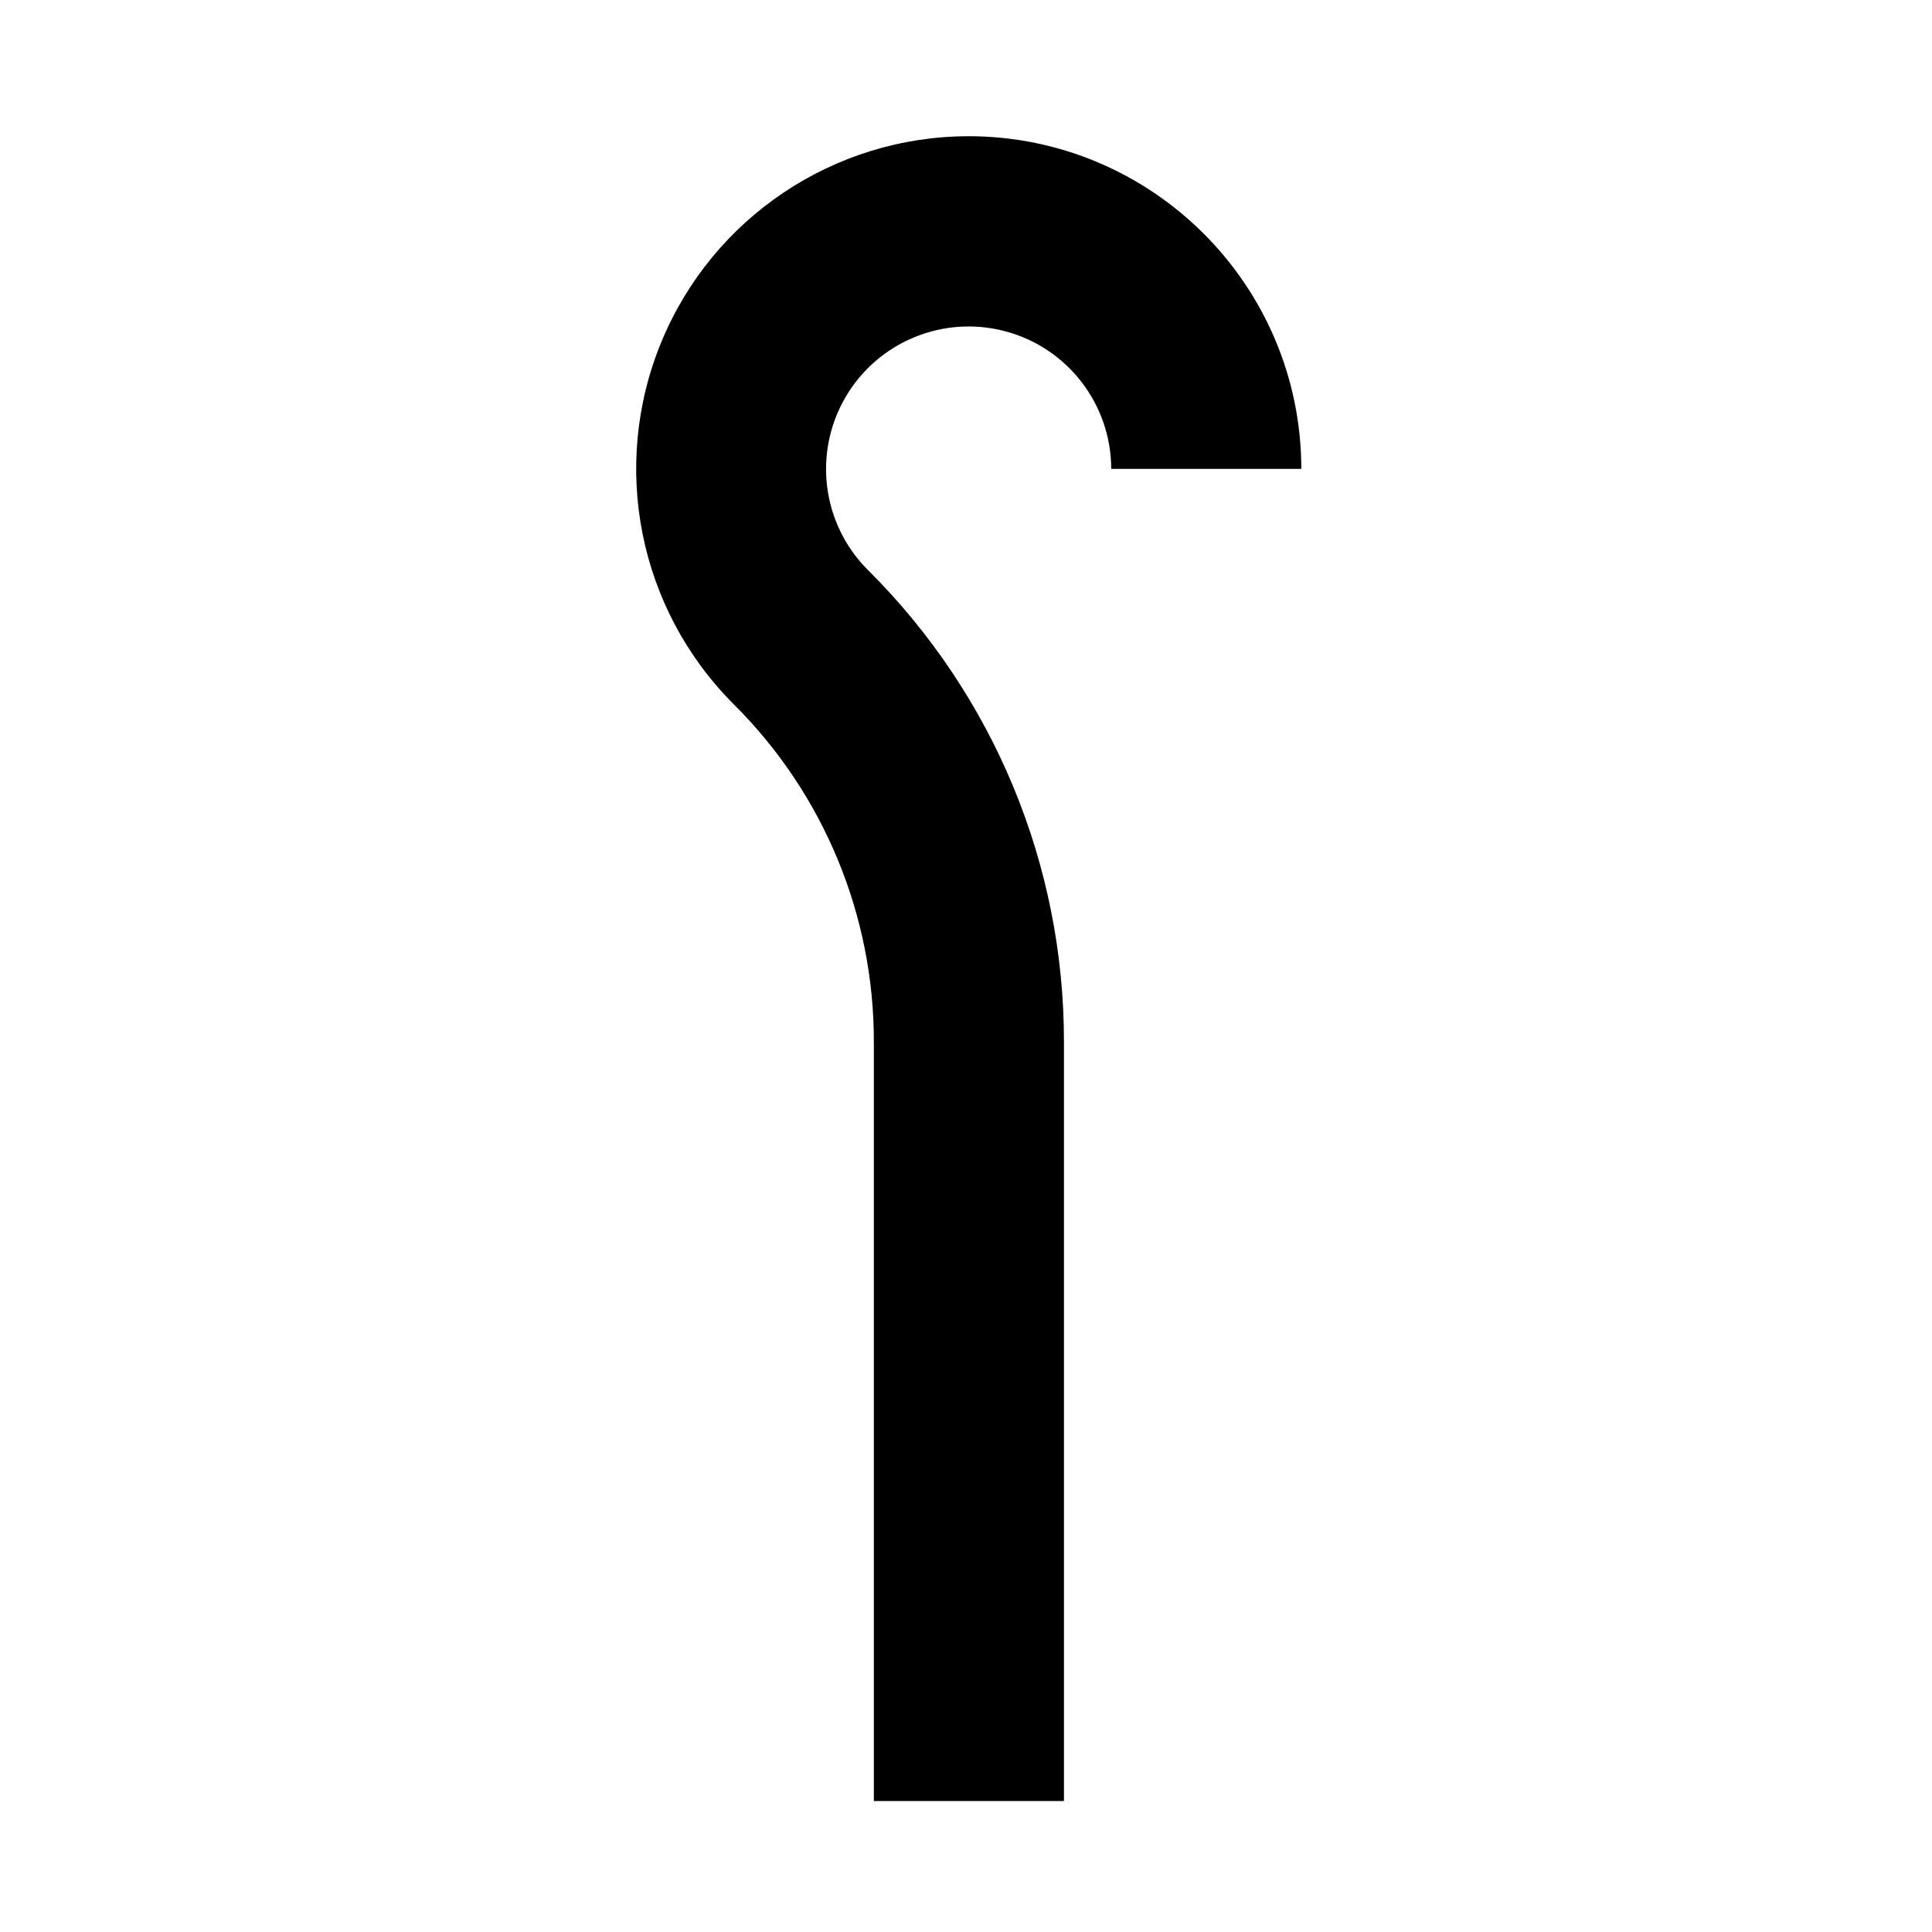
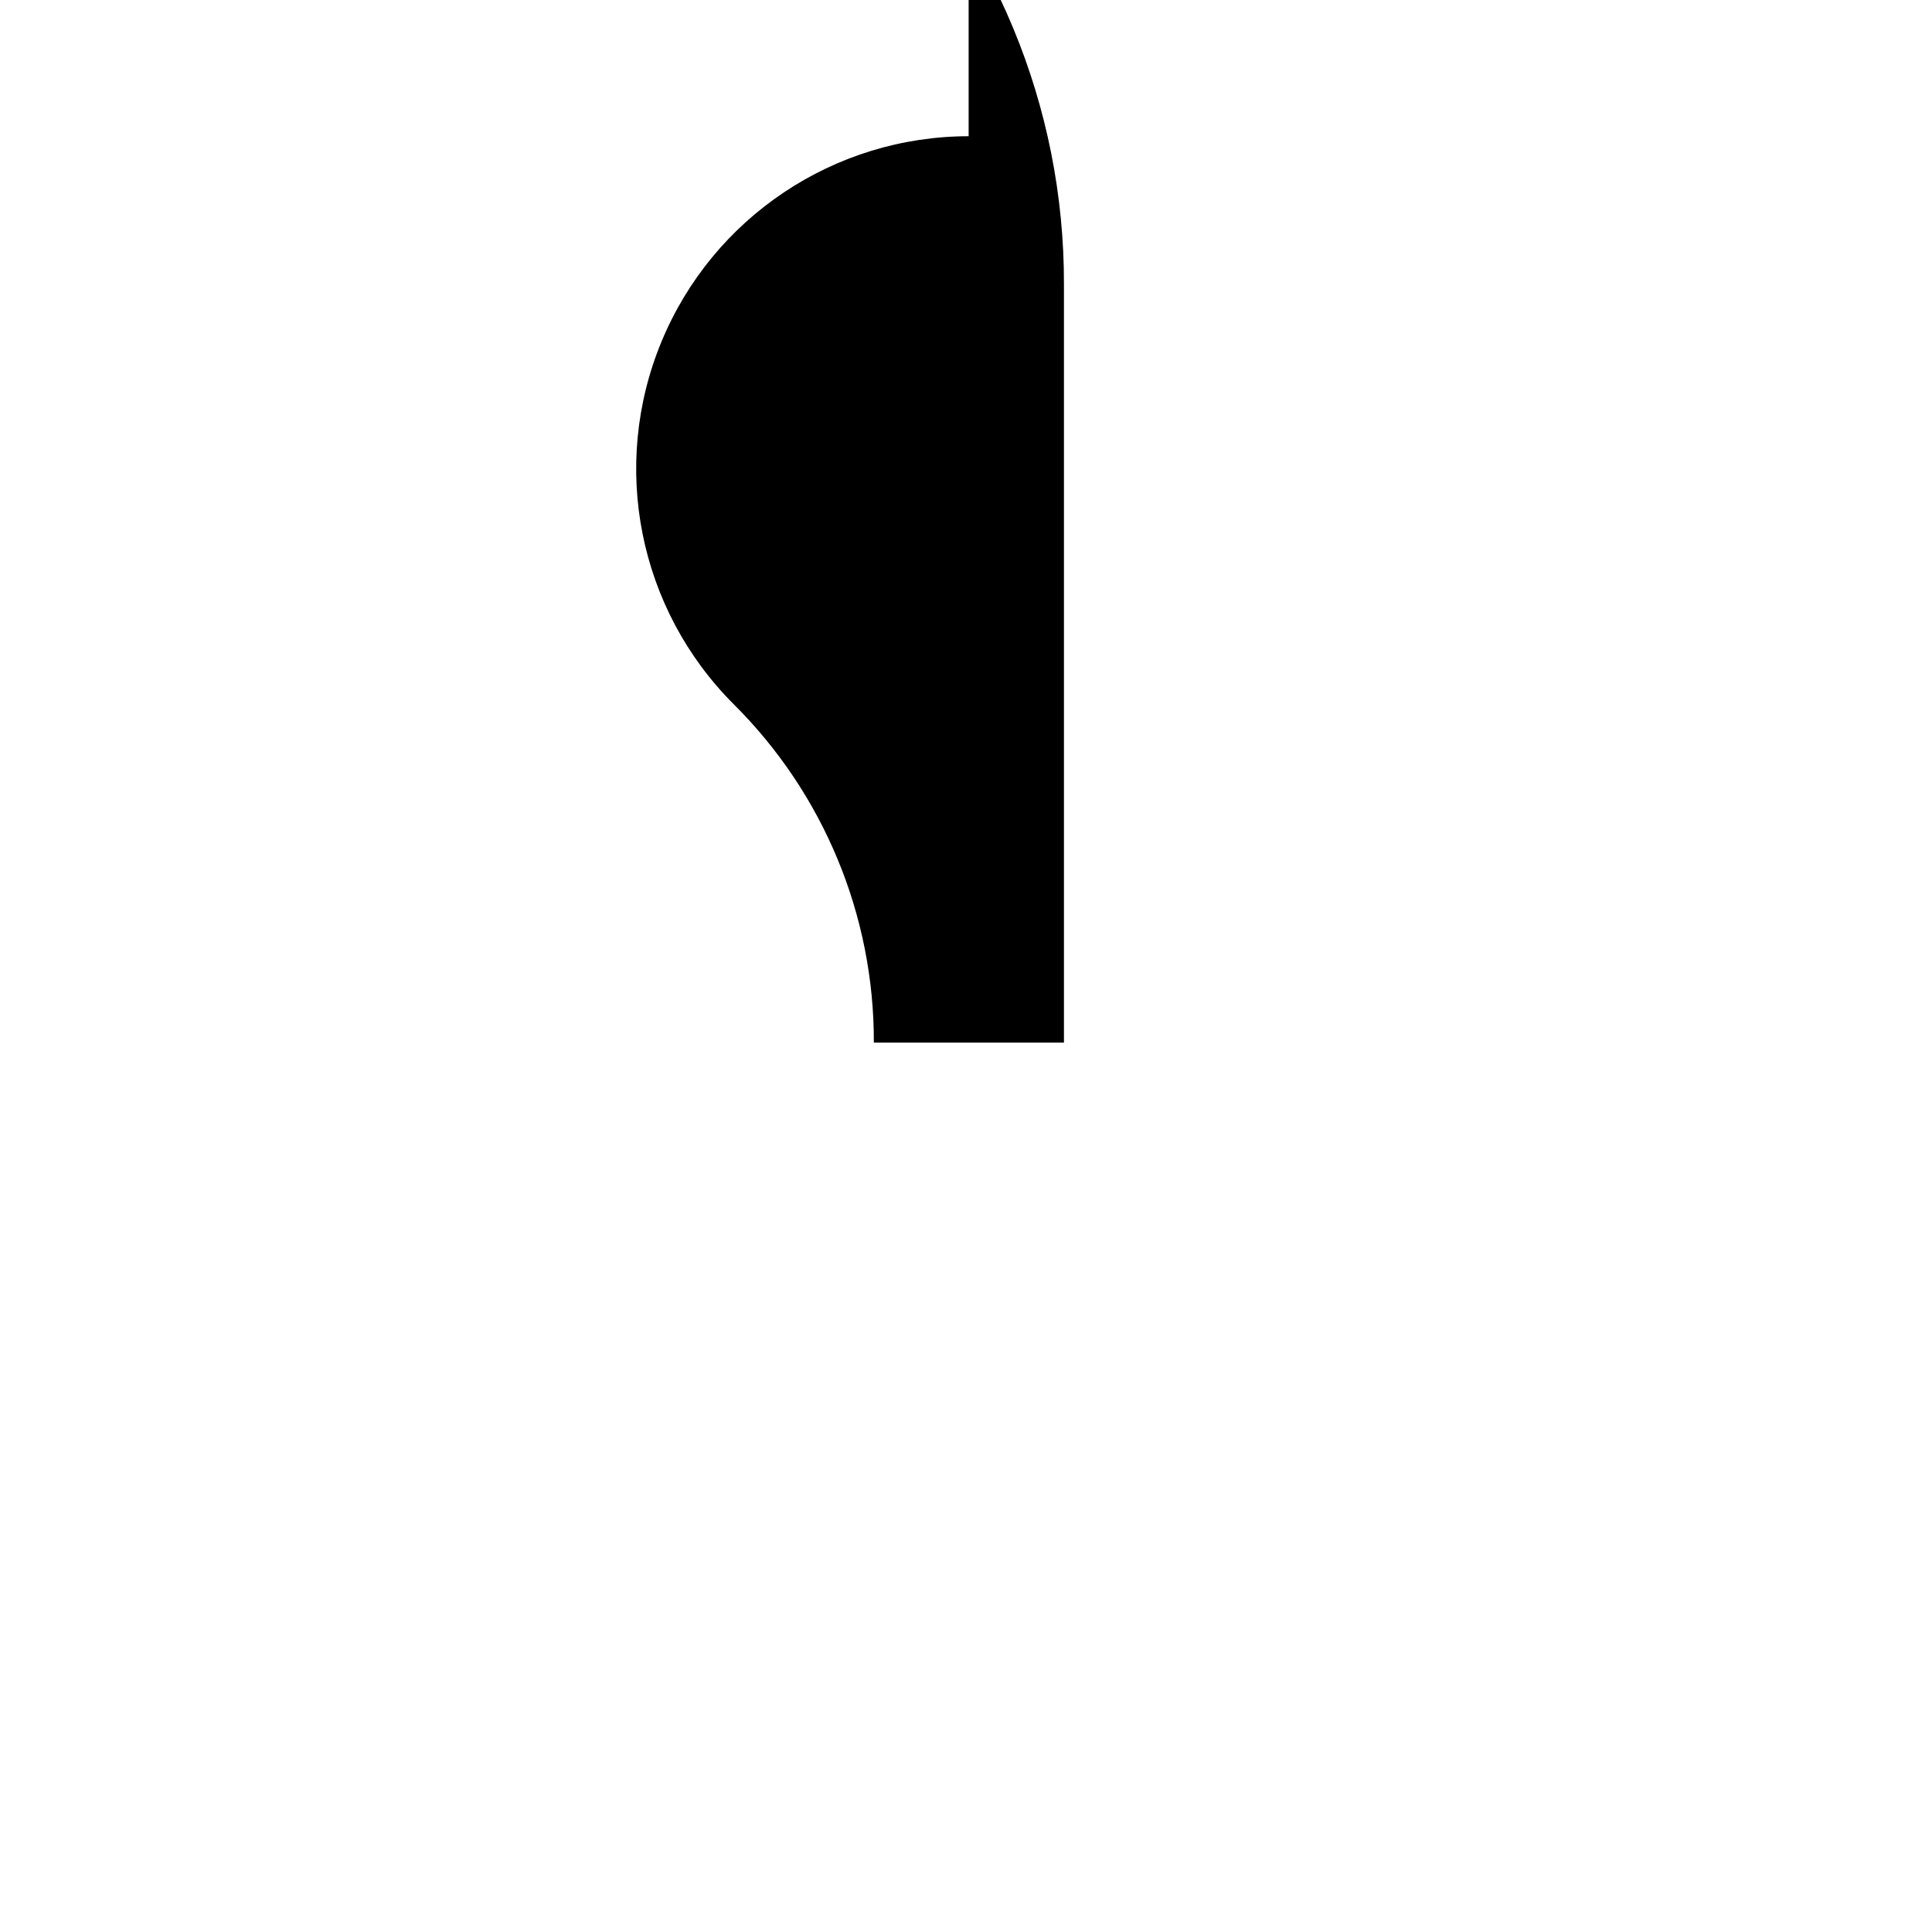
<svg xmlns="http://www.w3.org/2000/svg" fill="#000000" width="800px" height="800px" version="1.1" viewBox="144 144 512 512">
-   <path d="m400.7 180.1c-35.648 0.023-67.777 21.516-81.406 54.457-13.629 32.941-6.082 70.848 19.129 96.055 23.871 23.73 37.254 56.031 37.156 89.691v200.99h50.379v-200.99c0.102-47.02-18.617-92.129-51.977-125.27-12.09-12.09-14.555-30.789-6.016-45.598 8.539-14.812 25.961-22.043 42.48-17.633 16.516 4.41 28.016 19.363 28.039 36.457h50.379c-0.051-48.672-39.496-88.113-88.164-88.164z" />
+   <path d="m400.7 180.1c-35.648 0.023-67.777 21.516-81.406 54.457-13.629 32.941-6.082 70.848 19.129 96.055 23.871 23.73 37.254 56.031 37.156 89.691h50.379v-200.99c0.102-47.02-18.617-92.129-51.977-125.27-12.09-12.09-14.555-30.789-6.016-45.598 8.539-14.812 25.961-22.043 42.48-17.633 16.516 4.41 28.016 19.363 28.039 36.457h50.379c-0.051-48.672-39.496-88.113-88.164-88.164z" />
</svg>